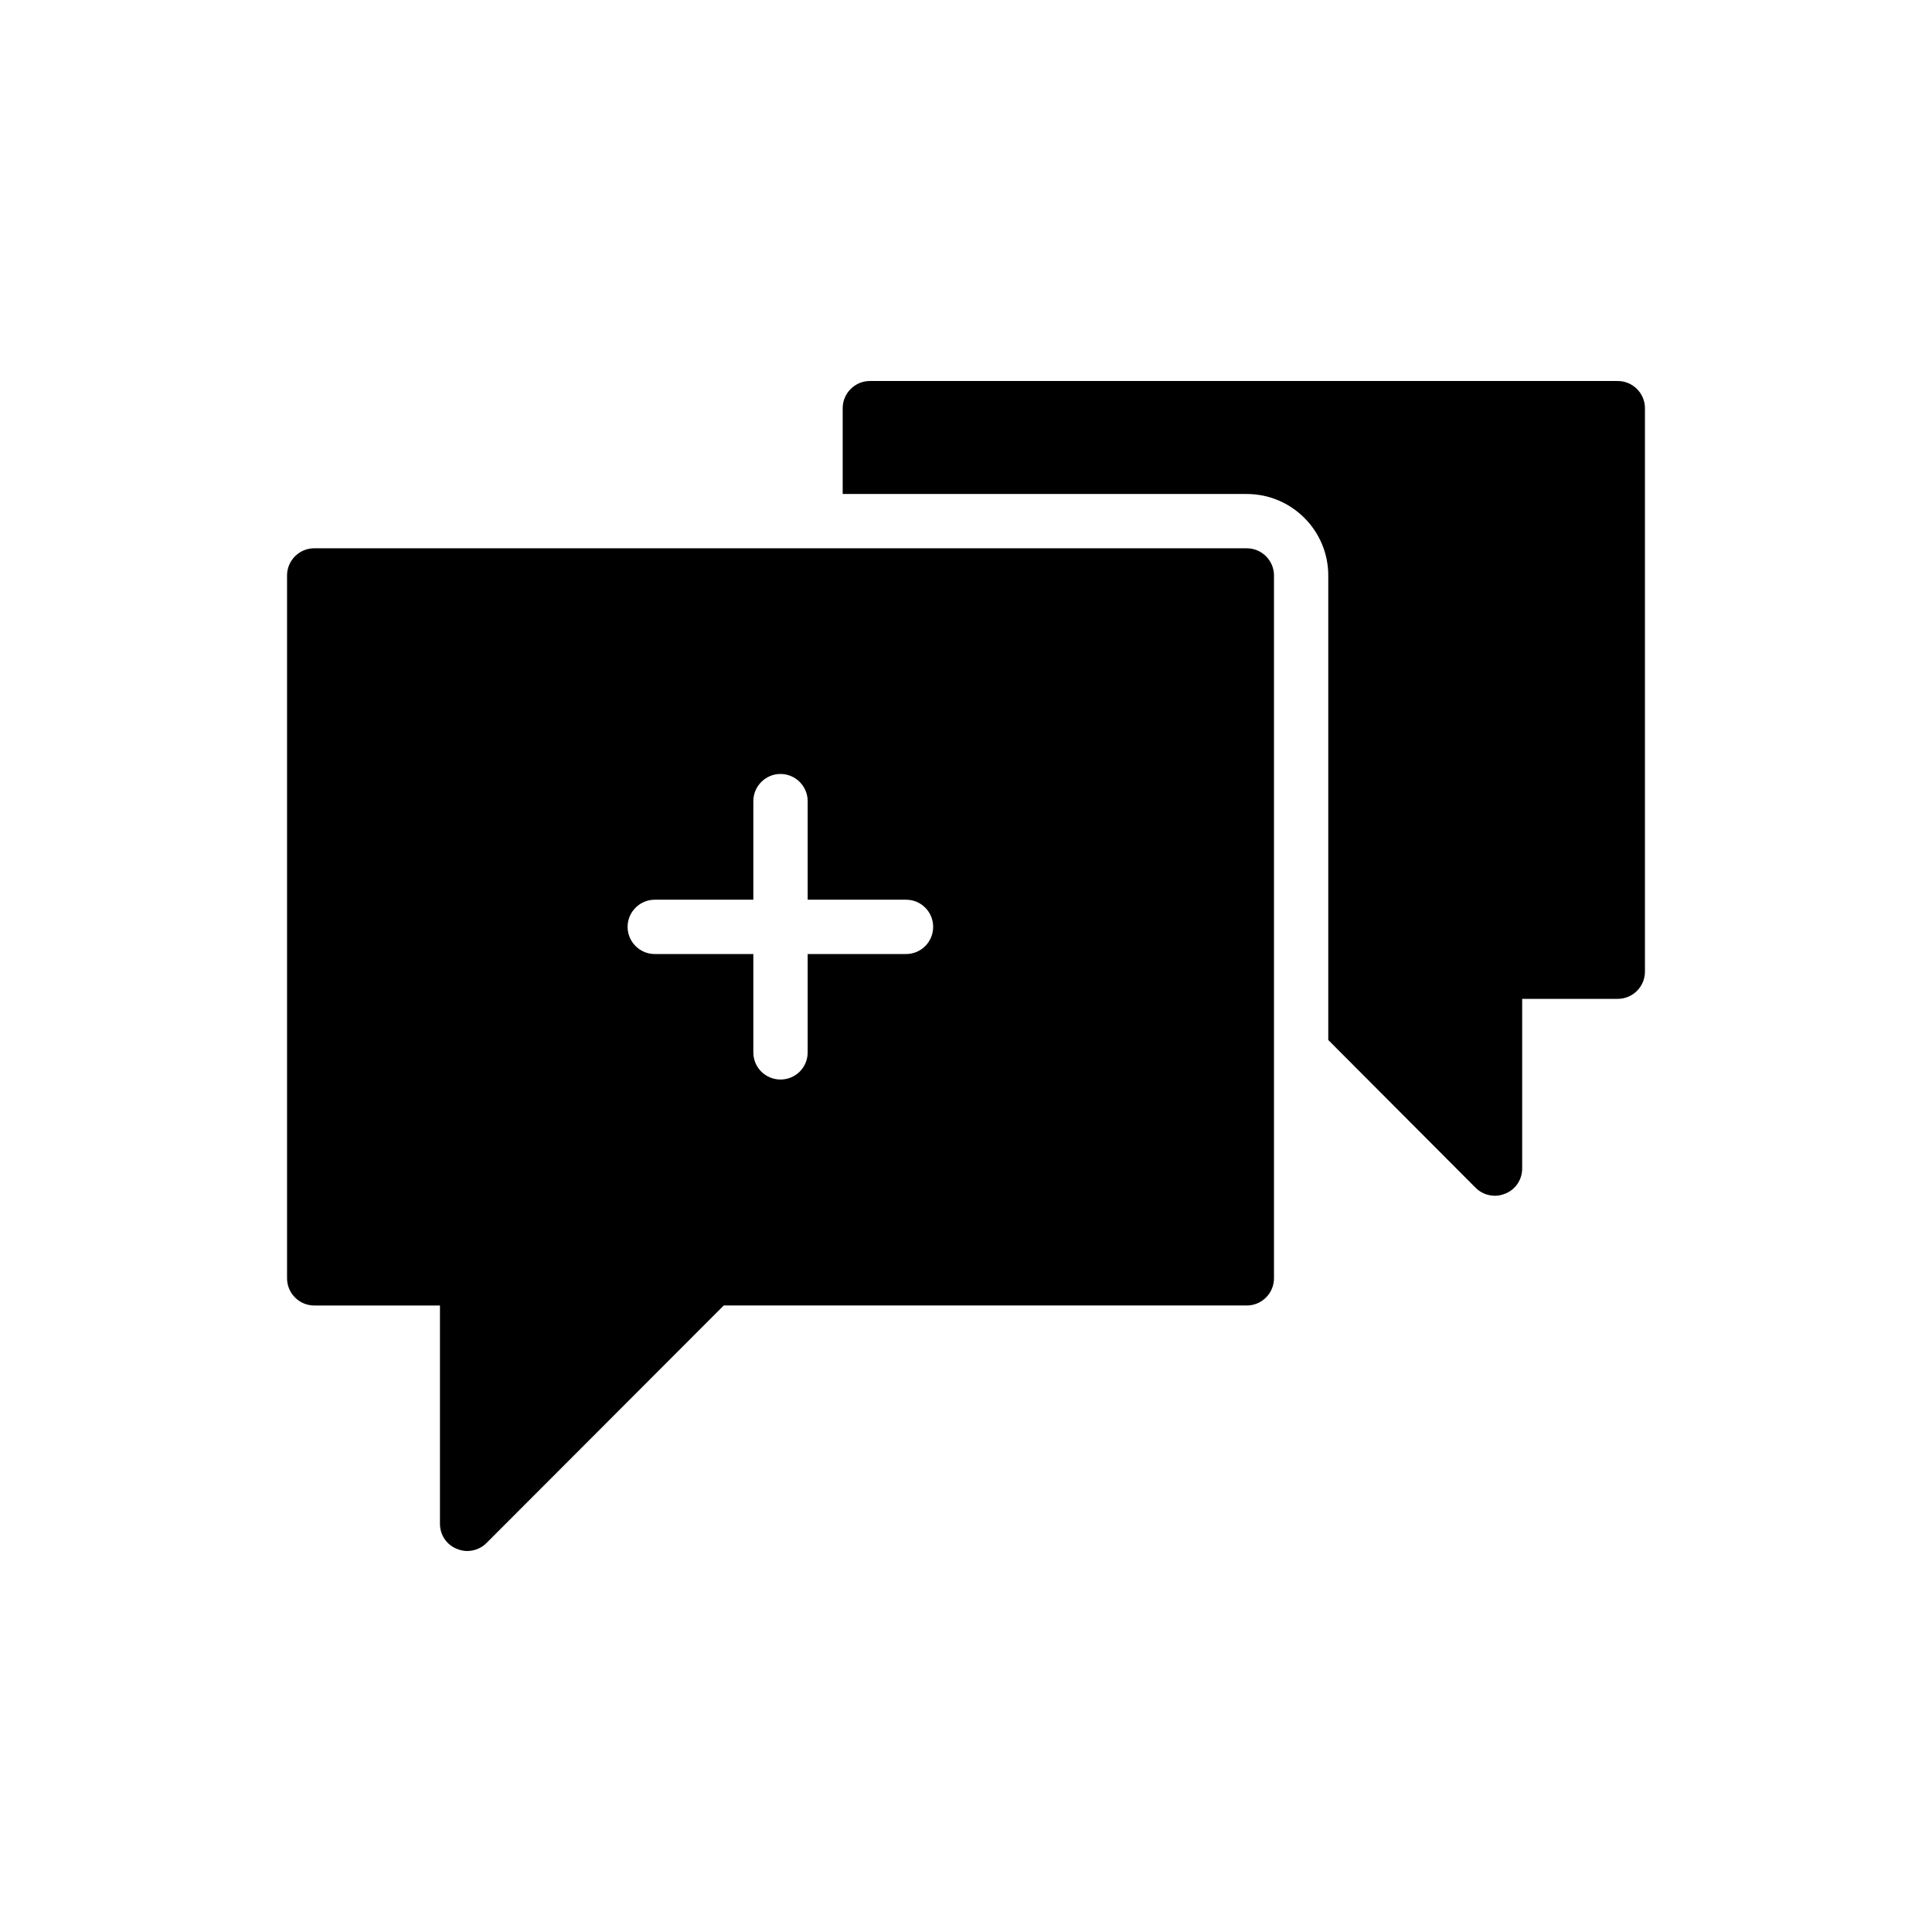
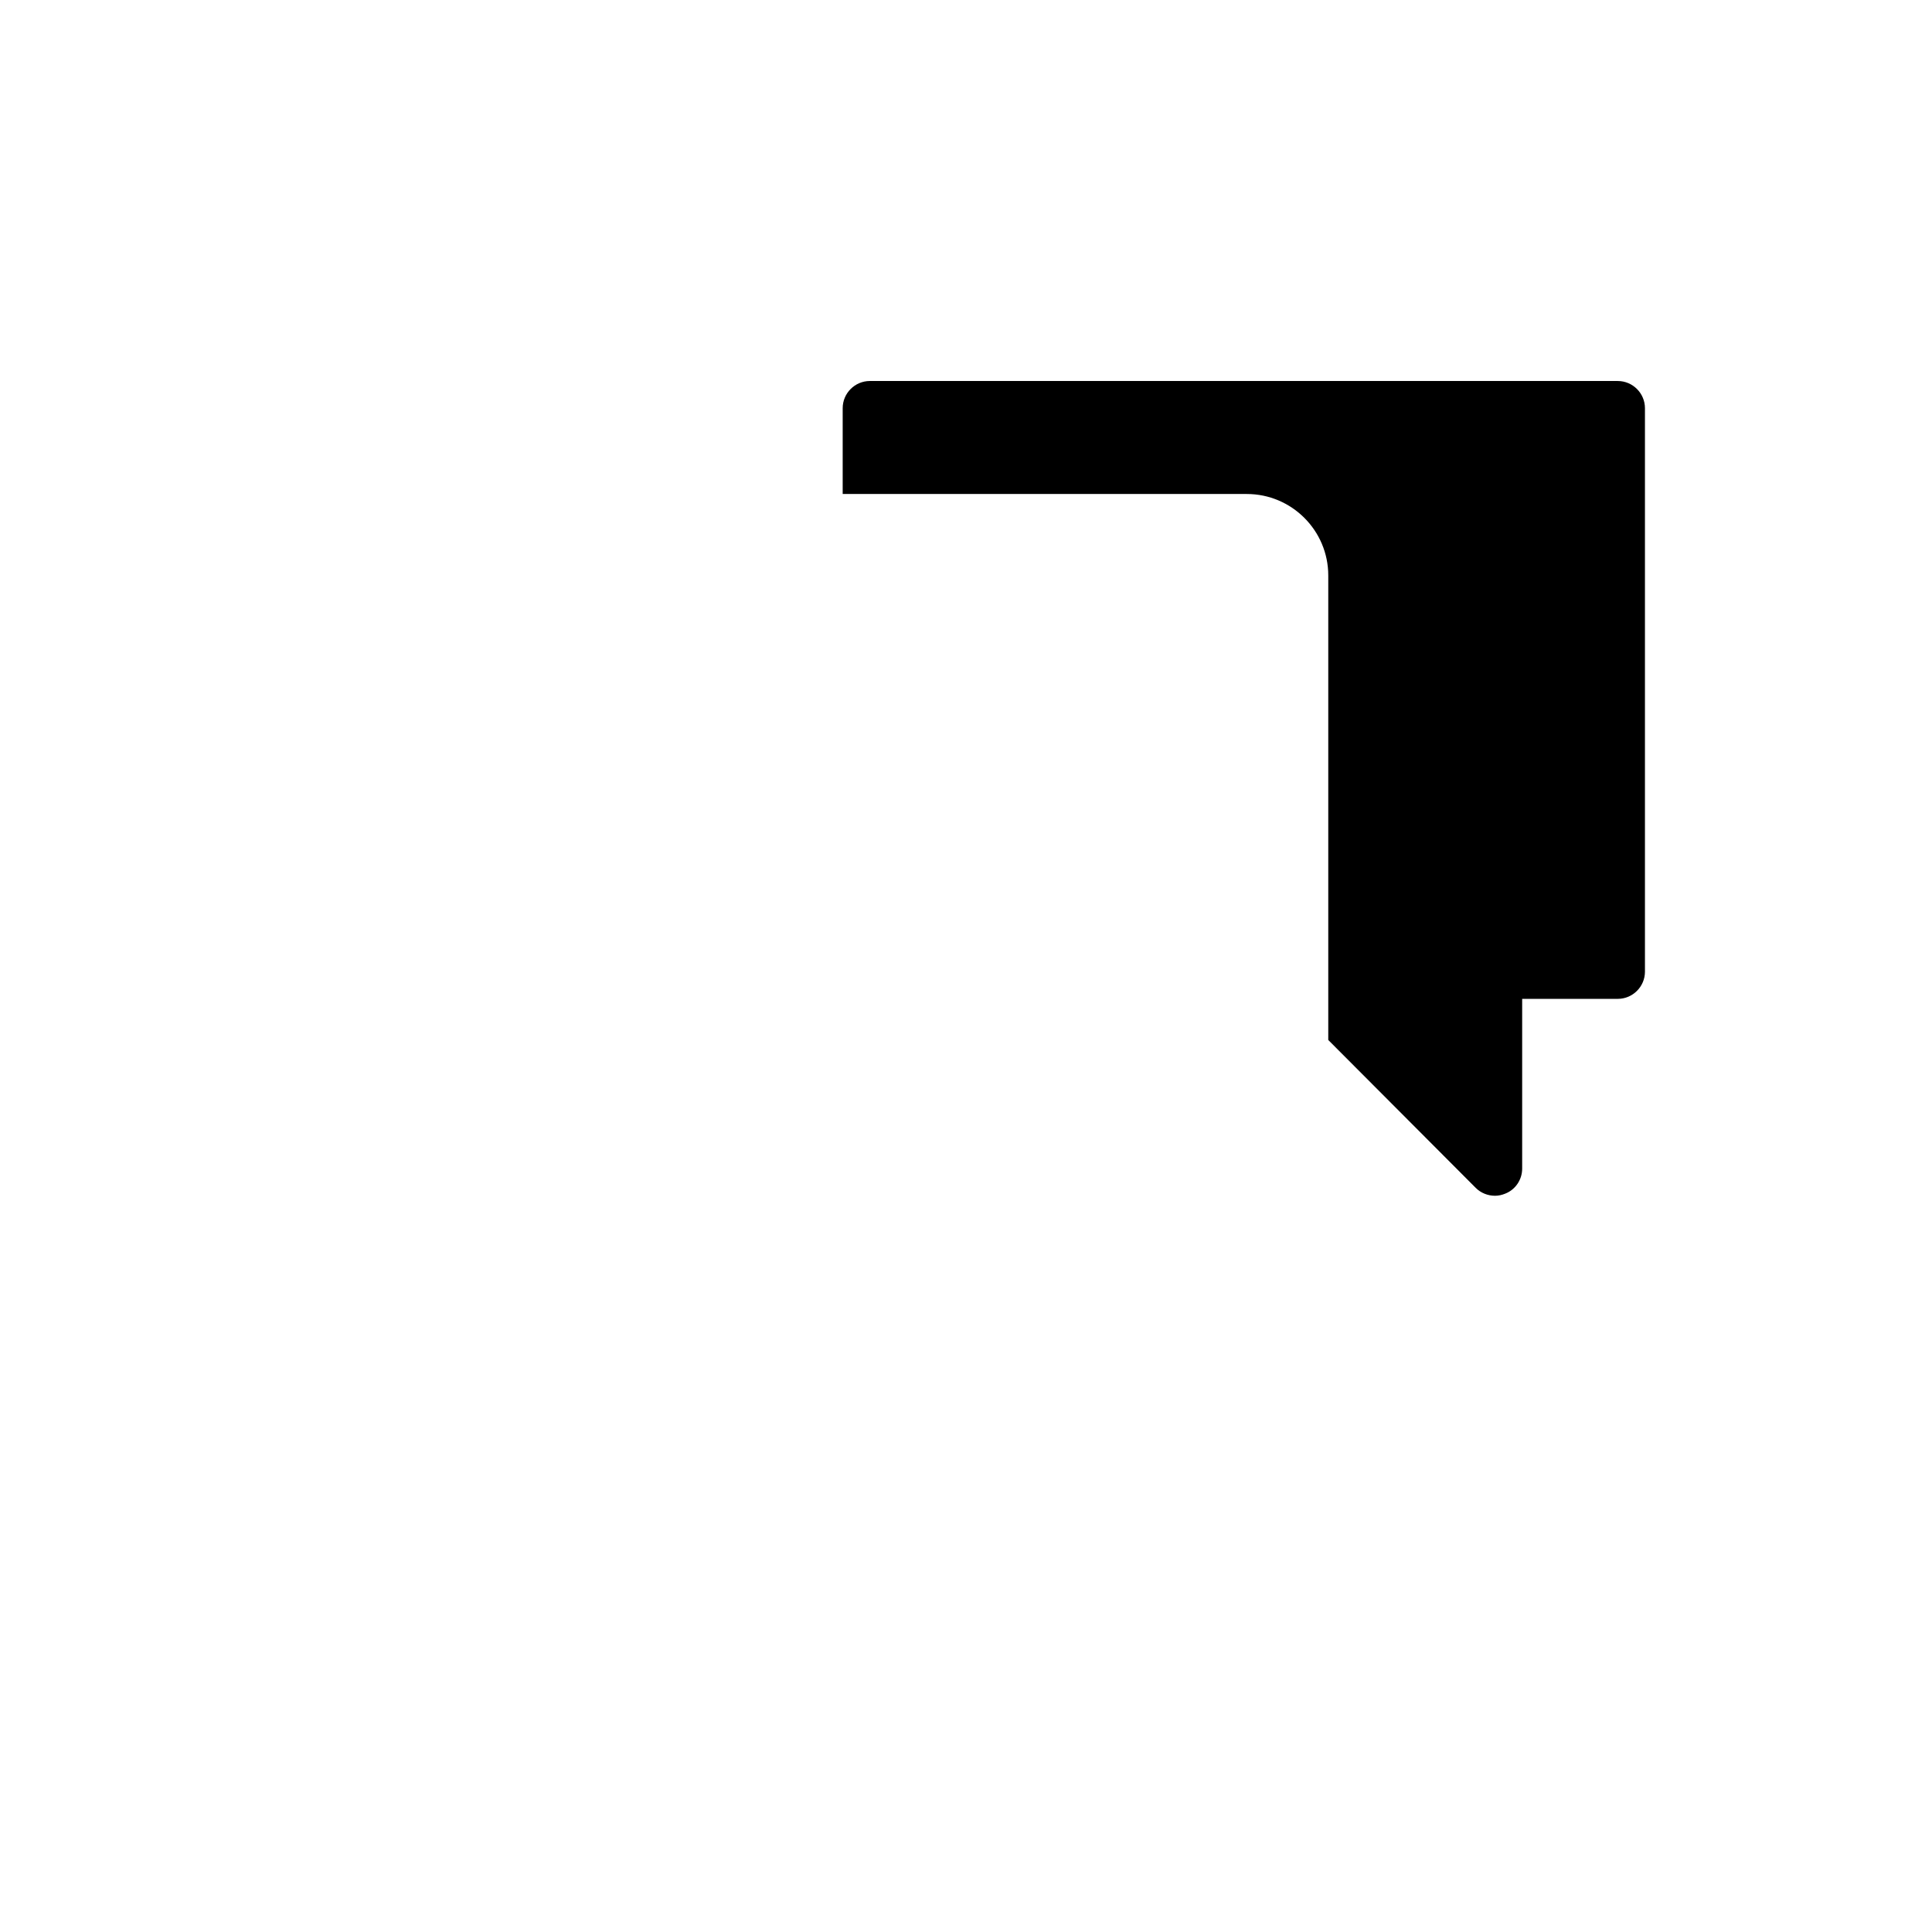
<svg xmlns="http://www.w3.org/2000/svg" fill="#000000" width="800px" height="800px" version="1.1" viewBox="144 144 512 512">
  <g>
    <path d="m572.73 244.97h-198.21c-3.957 0-7.199 3.238-7.199 7.199v22.746h107.09c11.906 0 21.594 9.684 21.594 21.594v123.1l39.082 39.195c1.367 1.367 3.238 2.086 5.109 2.086 0.938 0 1.871-0.215 2.734-0.574 2.734-1.078 4.461-3.742 4.461-6.621v-44.984l25.34-0.004c3.957 0 7.199-3.238 7.199-7.199v-149.34c-0.004-3.957-3.242-7.195-7.199-7.195z" />
-     <path d="m474.42 289.3h-247.15c-3.957 0-7.199 3.238-7.199 7.199v186.27c0 3.957 3.238 7.199 7.199 7.199h33.324v57.867c0 2.879 1.727 5.543 4.461 6.621 0.863 0.359 1.801 0.574 2.734 0.574 1.871 0 3.742-0.719 5.109-2.086l62.902-62.977h138.62c3.957 0 7.199-3.238 7.199-7.199v-186.27c0-3.957-3.238-7.195-7.199-7.195zm-90.324 107.53h-26.055v26.055c0 4.031-3.238 7.199-7.199 7.199-3.957 0-7.199-3.168-7.199-7.199v-26.055h-26.125c-3.957 0-7.199-3.238-7.199-7.199 0-3.957 3.238-7.199 7.199-7.199h26.125v-26.125c0-3.957 3.238-7.199 7.199-7.199 3.957 0 7.199 3.238 7.199 7.199v26.125h26.055c4.031 0 7.199 3.238 7.199 7.199-0.004 3.961-3.172 7.199-7.199 7.199z" />
  </g>
</svg>